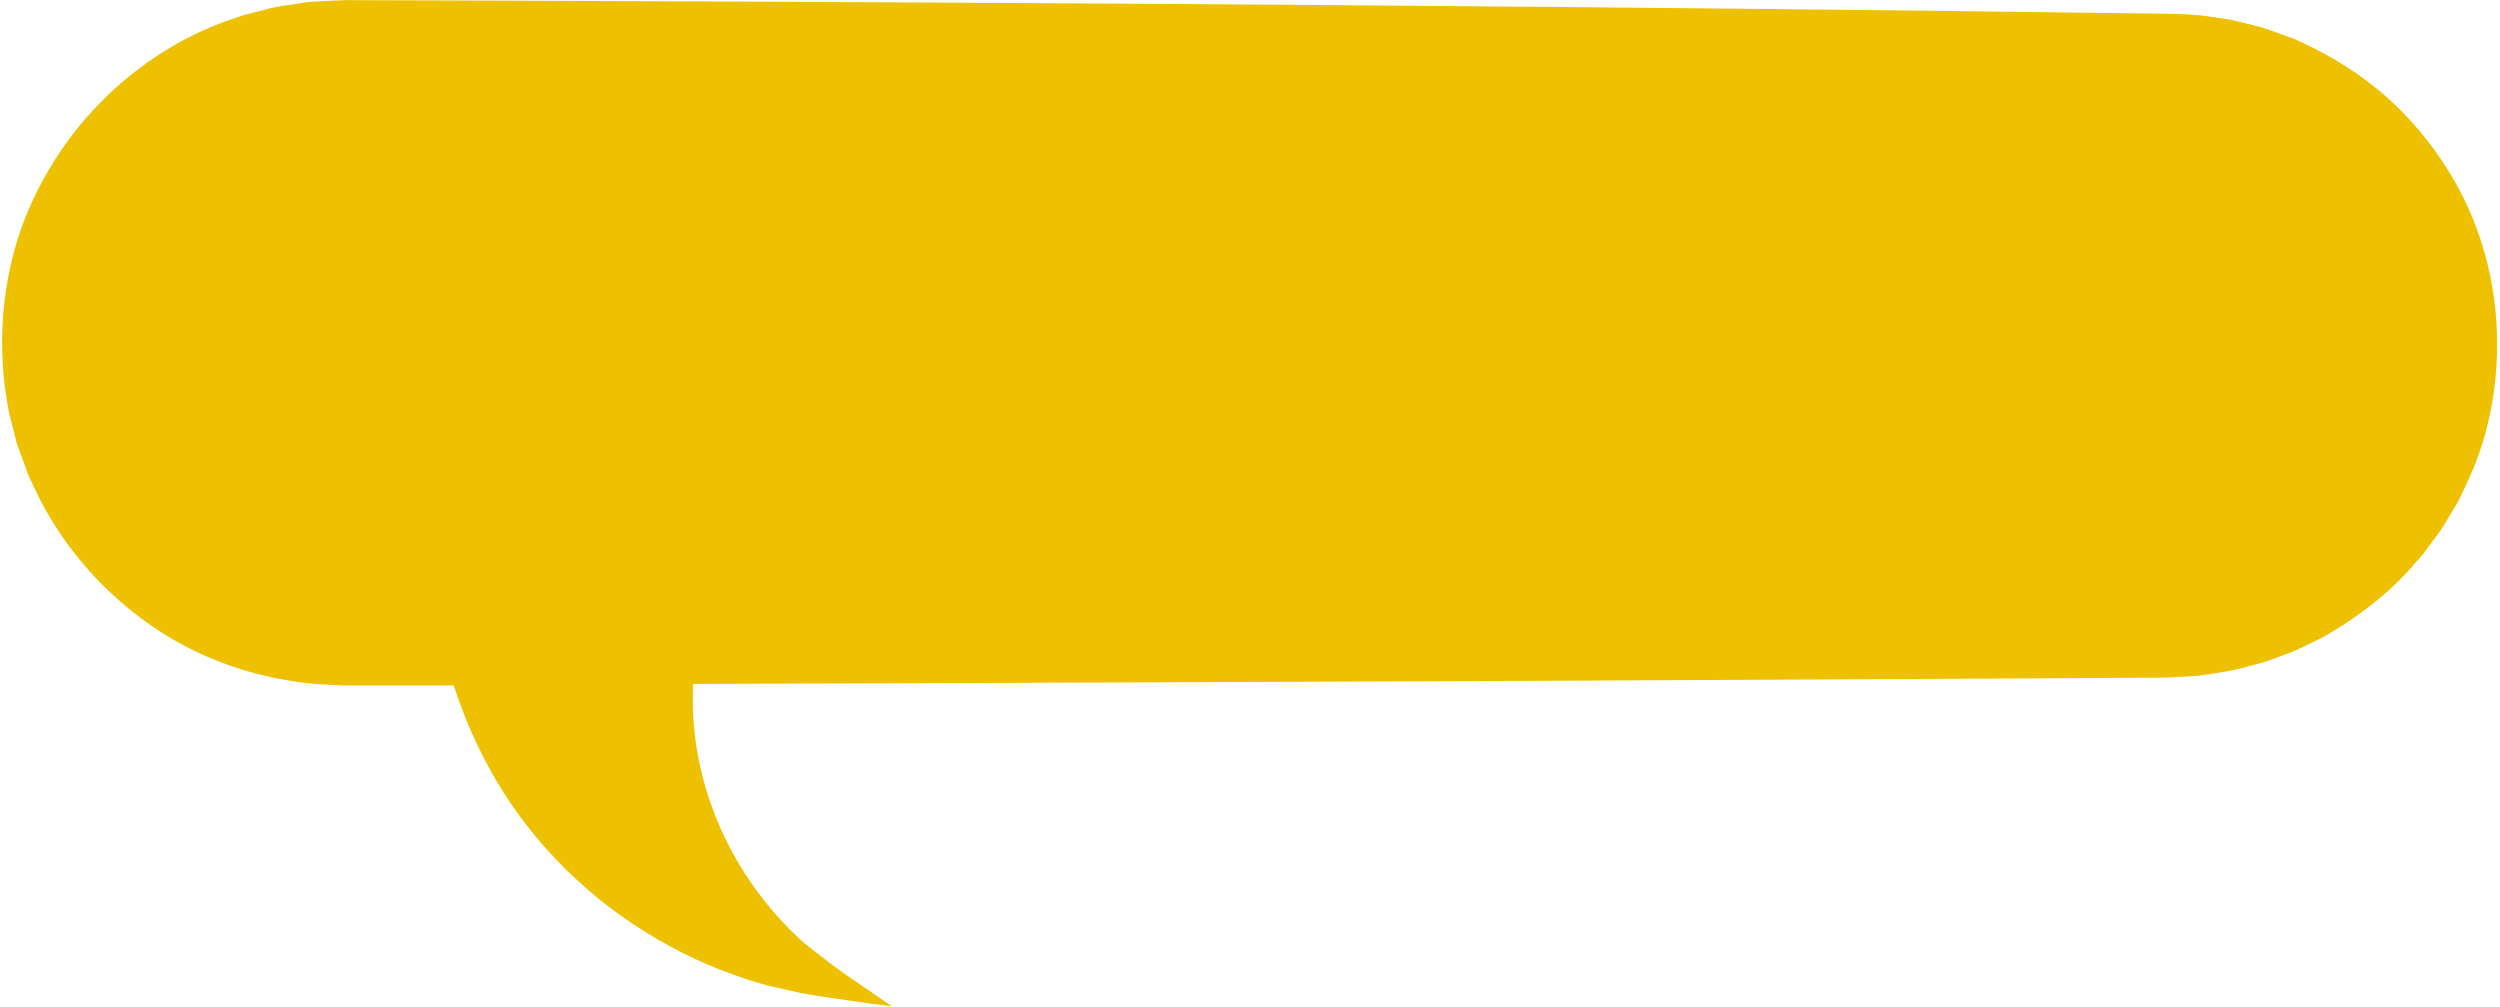
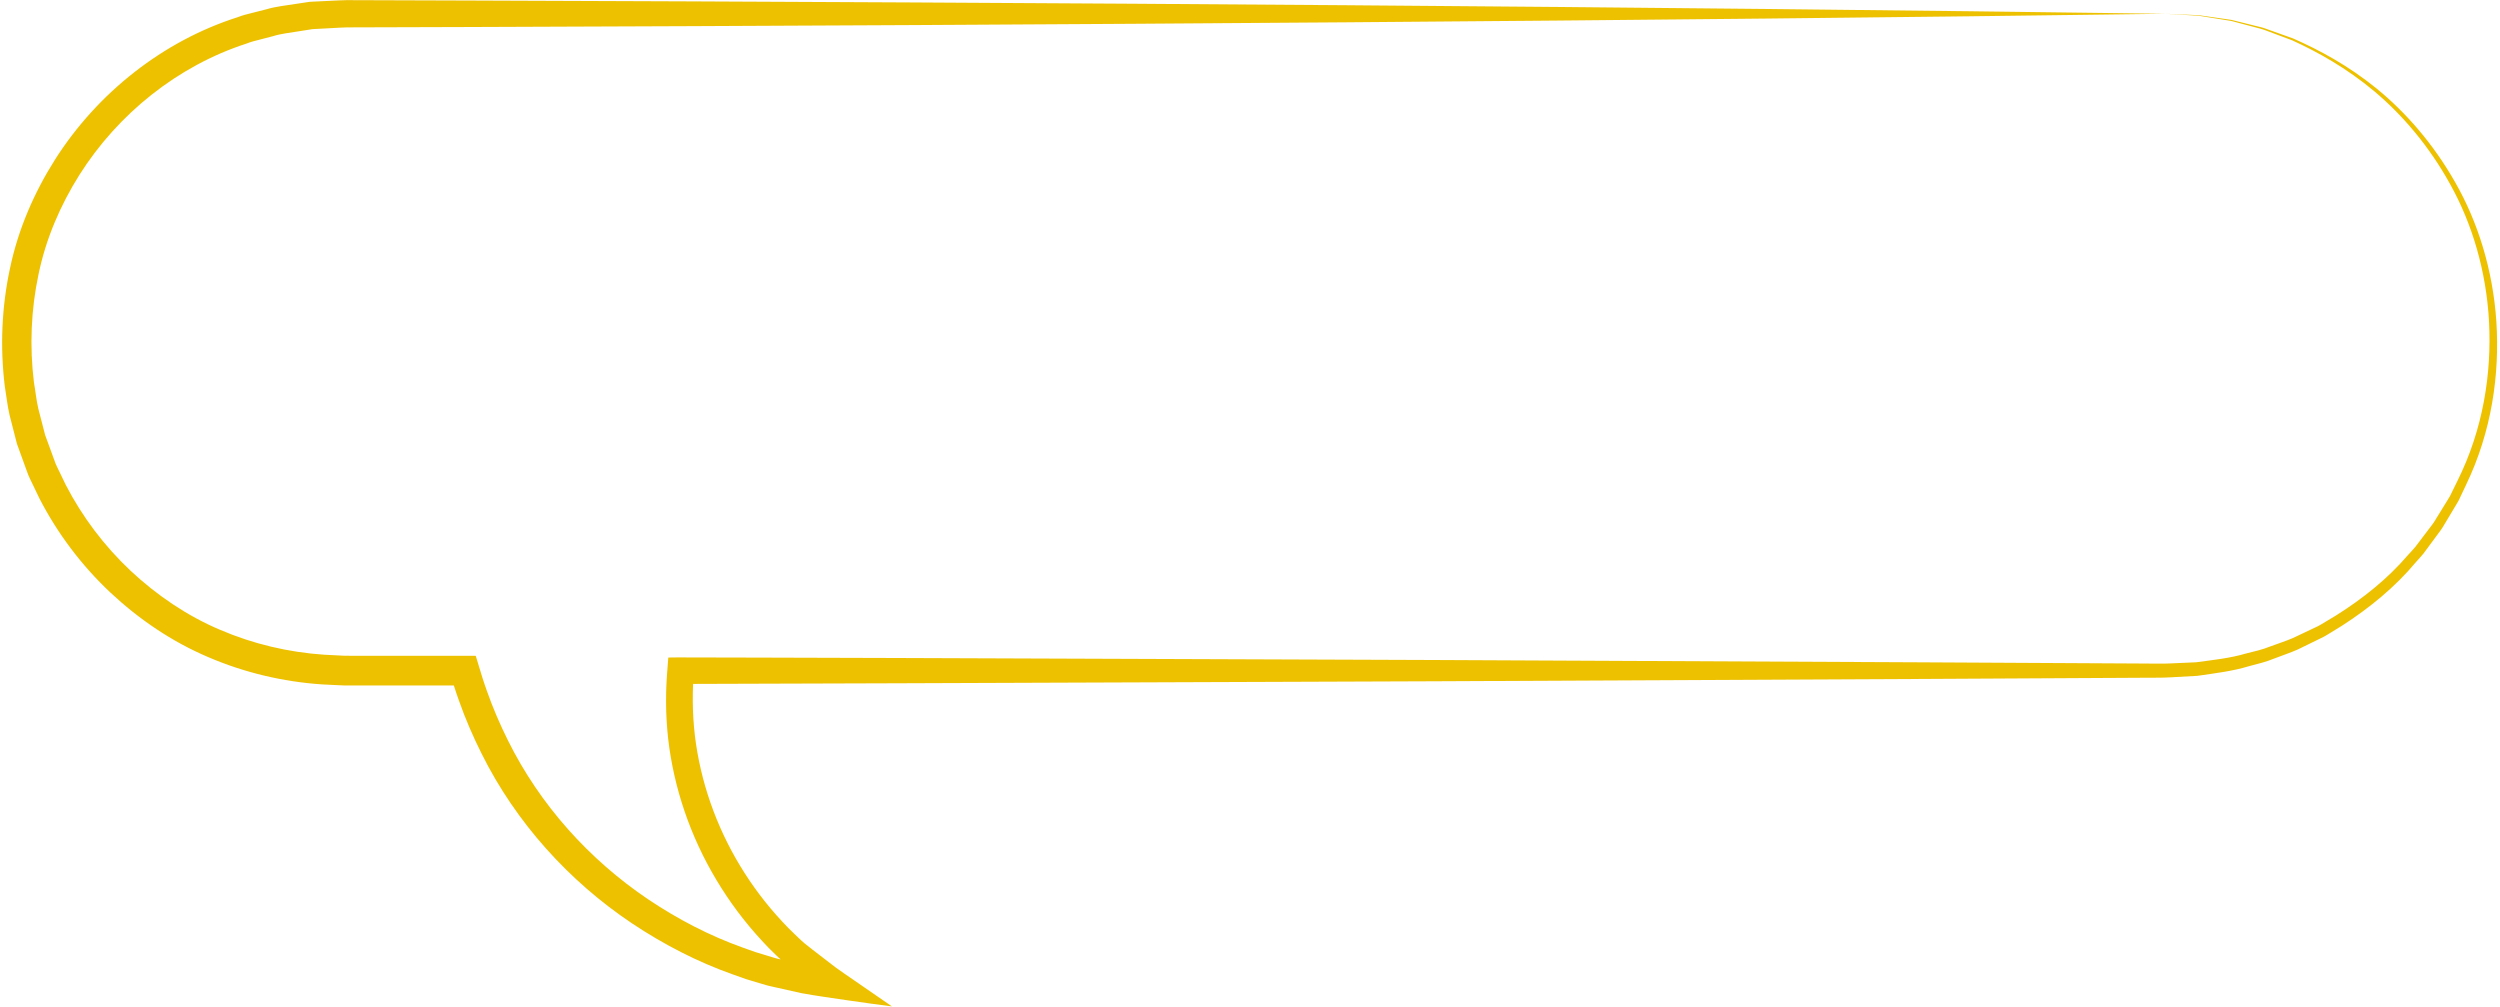
<svg xmlns="http://www.w3.org/2000/svg" fill="#000000" height="160.9" preserveAspectRatio="xMidYMid meet" version="1" viewBox="97.9 217.2 399.6 160.9" width="399.6" zoomAndPan="magnify">
  <g>
    <g id="change1_1">
-       <path d="M 444 219.402 L 153.016 219.402 C 124.023 219.402 100.52 242.906 100.52 271.898 C 100.52 300.891 124.023 324.395 153.016 324.395 L 172.191 324.395 C 174.699 333.035 178.82 341.211 184.395 348.277 C 195.789 362.723 213.07 372.379 231.344 374.512 C 218.527 366.188 209.496 352.262 207.121 337.164 C 206.461 332.945 206.336 328.652 206.691 324.395 L 444 324.395 C 472.996 324.395 496.5 300.891 496.5 271.898 C 496.5 242.906 472.996 219.402 444 219.402" fill="#edc100" />
-     </g>
+       </g>
    <g id="change2_1">
      <path d="M 444 219.402 C 361.664 218.262 268.328 217.609 172.414 217.285 C 166.422 217.266 160.418 217.246 154.402 217.227 C 152.93 217.188 151.32 217.312 149.77 217.375 L 147.422 217.488 L 145.098 217.836 C 143.547 218.086 141.98 218.238 140.473 218.688 L 138.188 219.27 C 137.43 219.465 136.66 219.637 135.934 219.934 C 123.93 223.754 113.488 232.047 106.719 242.668 C 103.348 247.984 100.801 253.879 99.504 260.062 C 98.172 266.234 97.902 272.613 98.656 278.875 C 98.918 280.43 99.074 282.008 99.43 283.543 L 100.605 288.129 L 102.219 292.578 C 102.461 293.332 102.852 294.023 103.18 294.738 L 104.203 296.871 C 107.09 302.477 110.934 307.574 115.516 311.887 C 120.102 316.18 125.387 319.773 131.176 322.23 C 136.949 324.711 143.141 326.176 149.379 326.594 L 151.723 326.711 C 152.508 326.754 153.285 326.785 154.02 326.77 L 158.508 326.77 C 161.496 326.77 164.48 326.766 167.465 326.766 L 170.434 326.762 L 170.438 326.766 L 170.438 326.77 C 170.438 326.762 170.445 326.789 170.434 326.754 L 170.52 327.012 C 170.762 327.742 170.996 328.477 171.262 329.195 C 172.285 332.098 173.504 334.922 174.879 337.664 C 180.355 348.672 188.848 358.051 198.91 364.785 C 203.953 368.148 209.355 370.945 215.035 372.953 L 217.164 373.707 L 219.324 374.355 L 220.406 374.676 C 220.527 374.723 220.895 374.801 221.211 374.871 L 222.164 375.086 L 225.977 375.941 C 228.5 376.41 230.871 376.707 233.422 377.098 C 235.914 377.445 238.867 377.883 240.465 378.062 L 234.559 373.988 C 233.547 373.285 232.449 372.551 231.508 371.867 L 228.984 369.926 C 228.164 369.281 227.27 368.629 226.508 367.992 C 226.137 367.684 225.781 367.348 225.434 367.012 L 224.918 366.516 C 224.227 365.883 223.586 365.199 222.945 364.516 C 220.391 361.785 218.129 358.785 216.203 355.598 C 212.344 349.227 209.852 342.078 208.973 334.797 C 208.762 332.977 208.648 331.145 208.633 329.312 L 208.641 327.938 L 208.672 326.801 L 208.68 326.59 C 208.684 326.566 208.676 326.527 208.691 326.52 L 208.766 326.516 C 212.137 326.504 215.492 326.492 218.836 326.484 C 226.383 326.461 233.875 326.438 241.305 326.414 C 271.023 326.305 299.754 326.195 327.168 326.094 C 354.586 325.965 380.688 325.84 405.152 325.723 C 417.387 325.656 429.211 325.594 440.582 325.531 C 442.012 325.504 443.402 325.559 444.844 325.465 C 446.277 325.387 447.703 325.305 449.125 325.227 C 451.934 324.816 454.742 324.492 457.41 323.676 C 458.758 323.32 460.105 323.004 461.379 322.473 C 462.66 321.977 463.965 321.551 465.207 321 C 466.43 320.402 467.645 319.809 468.852 319.219 C 469.469 318.945 470.023 318.57 470.594 318.227 L 472.297 317.18 C 476.746 314.309 480.789 310.969 484.027 307.09 C 484.445 306.613 484.883 306.16 485.273 305.672 L 486.387 304.164 L 487.492 302.668 C 487.855 302.168 488.242 301.688 488.539 301.145 C 489.172 300.094 489.797 299.047 490.418 298.008 C 490.57 297.746 490.734 297.492 490.879 297.227 L 491.266 296.41 C 491.523 295.867 491.781 295.324 492.035 294.785 C 496.211 286.16 497.461 276.945 496.918 268.598 C 496.355 260.215 493.91 252.578 490.34 246.348 C 486.793 240.09 482.359 235.102 477.801 231.371 C 473.215 227.645 468.559 225.16 464.414 223.34 C 463.348 222.961 462.32 222.594 461.336 222.242 C 460.844 222.066 460.359 221.895 459.891 221.727 C 459.418 221.555 458.934 221.473 458.473 221.348 C 457.543 221.113 456.66 220.895 455.816 220.688 C 455.398 220.582 454.988 220.48 454.59 220.383 C 454.184 220.324 453.789 220.266 453.406 220.211 C 451.871 219.988 450.523 219.797 449.355 219.629 C 448.184 219.578 447.195 219.535 446.402 219.504 C 444.816 219.434 444 219.402 444 219.402 C 444 219.402 444.812 219.449 446.398 219.543 C 447.191 219.59 448.176 219.645 449.348 219.715 C 450.508 219.902 451.852 220.117 453.379 220.363 C 453.762 220.422 454.152 220.484 454.555 220.551 C 454.953 220.656 455.359 220.762 455.773 220.875 C 456.609 221.094 457.484 221.328 458.406 221.574 C 458.863 221.707 459.344 221.797 459.812 221.973 C 460.277 222.145 460.754 222.324 461.242 222.508 C 462.215 222.871 463.23 223.254 464.285 223.648 C 468.379 225.523 472.953 228.055 477.434 231.809 C 481.891 235.566 486.195 240.551 489.594 246.758 C 493.023 252.938 495.312 260.465 495.75 268.668 C 496.172 276.848 494.828 285.809 490.664 294.133 C 490.406 294.652 490.152 295.176 489.895 295.699 L 489.512 296.484 C 489.367 296.742 489.207 296.988 489.055 297.238 C 488.438 298.238 487.816 299.246 487.191 300.262 C 486.902 300.781 486.52 301.242 486.16 301.723 L 485.07 303.16 L 483.973 304.605 C 483.59 305.078 483.156 305.508 482.75 305.965 C 479.57 309.68 475.617 312.855 471.293 315.574 L 469.641 316.566 C 469.086 316.895 468.547 317.25 467.949 317.504 C 466.777 318.059 465.602 318.617 464.418 319.176 C 463.219 319.695 461.953 320.086 460.719 320.551 C 459.488 321.051 458.188 321.336 456.891 321.66 C 454.32 322.418 451.617 322.691 448.918 323.059 C 447.555 323.117 446.184 323.18 444.809 323.242 C 443.438 323.316 441.996 323.25 440.582 323.258 C 429.211 323.199 417.387 323.133 405.152 323.066 C 380.688 322.949 354.586 322.828 327.168 322.695 C 299.754 322.594 271.023 322.488 241.305 322.375 C 233.875 322.355 226.383 322.332 218.836 322.309 C 214.633 322.301 210.414 322.289 206.184 322.281 L 204.848 322.297 C 204.695 322.254 204.711 322.391 204.703 322.508 L 204.68 322.84 L 204.629 323.508 C 204.562 324.395 204.484 325.312 204.445 326.129 L 204.402 327.105 L 204.379 327.848 L 204.363 329.336 C 204.367 331.316 204.48 333.305 204.699 335.285 C 205.613 343.219 208.277 350.961 212.422 357.871 C 214.488 361.328 216.922 364.586 219.68 367.559 C 220.367 368.305 221.062 369.047 221.809 369.738 L 222.426 370.328 C 222.5 370.402 222.574 370.465 222.648 370.516 C 222.758 370.578 222.598 370.531 222.539 370.523 L 222.281 370.465 L 221.941 370.375 L 221.859 370.355 L 221.621 370.285 L 220.609 369.977 L 218.59 369.363 L 216.594 368.652 C 211.277 366.754 206.215 364.109 201.496 360.945 C 192.074 354.59 184.195 345.848 179.09 335.547 C 177.809 332.98 176.672 330.332 175.715 327.613 C 175.469 326.938 175.25 326.254 175.023 325.57 L 174.77 324.746 L 174.445 323.684 L 174.121 322.613 L 173.961 322.082 C 173.945 321.977 173.797 322.055 173.719 322.027 L 167.465 322.027 C 164.48 322.023 161.496 322.023 158.508 322.023 L 154.02 322.02 C 153.258 322.035 152.539 322.004 151.832 321.957 L 149.691 321.848 C 143.988 321.461 138.344 320.129 133.07 317.867 C 127.785 315.629 122.961 312.34 118.766 308.422 C 114.578 304.48 111.059 299.828 108.414 294.711 L 107.477 292.766 C 107.176 292.109 106.812 291.484 106.598 290.793 L 105.113 286.734 L 104.031 282.547 C 103.703 281.145 103.57 279.703 103.32 278.281 C 102.621 272.559 102.855 266.711 104.055 261.066 C 105.219 255.402 107.535 250.008 110.609 245.129 C 116.777 235.383 126.316 227.719 137.32 224.16 C 137.988 223.879 138.691 223.723 139.391 223.539 L 141.484 222.996 C 142.863 222.566 144.309 222.43 145.73 222.191 L 147.863 221.855 L 150.027 221.742 C 151.477 221.68 152.871 221.547 154.402 221.574 C 160.418 221.555 166.422 221.535 172.414 221.52 C 268.328 221.191 361.664 220.539 444 219.402" fill="#edc100" />
    </g>
  </g>
</svg>